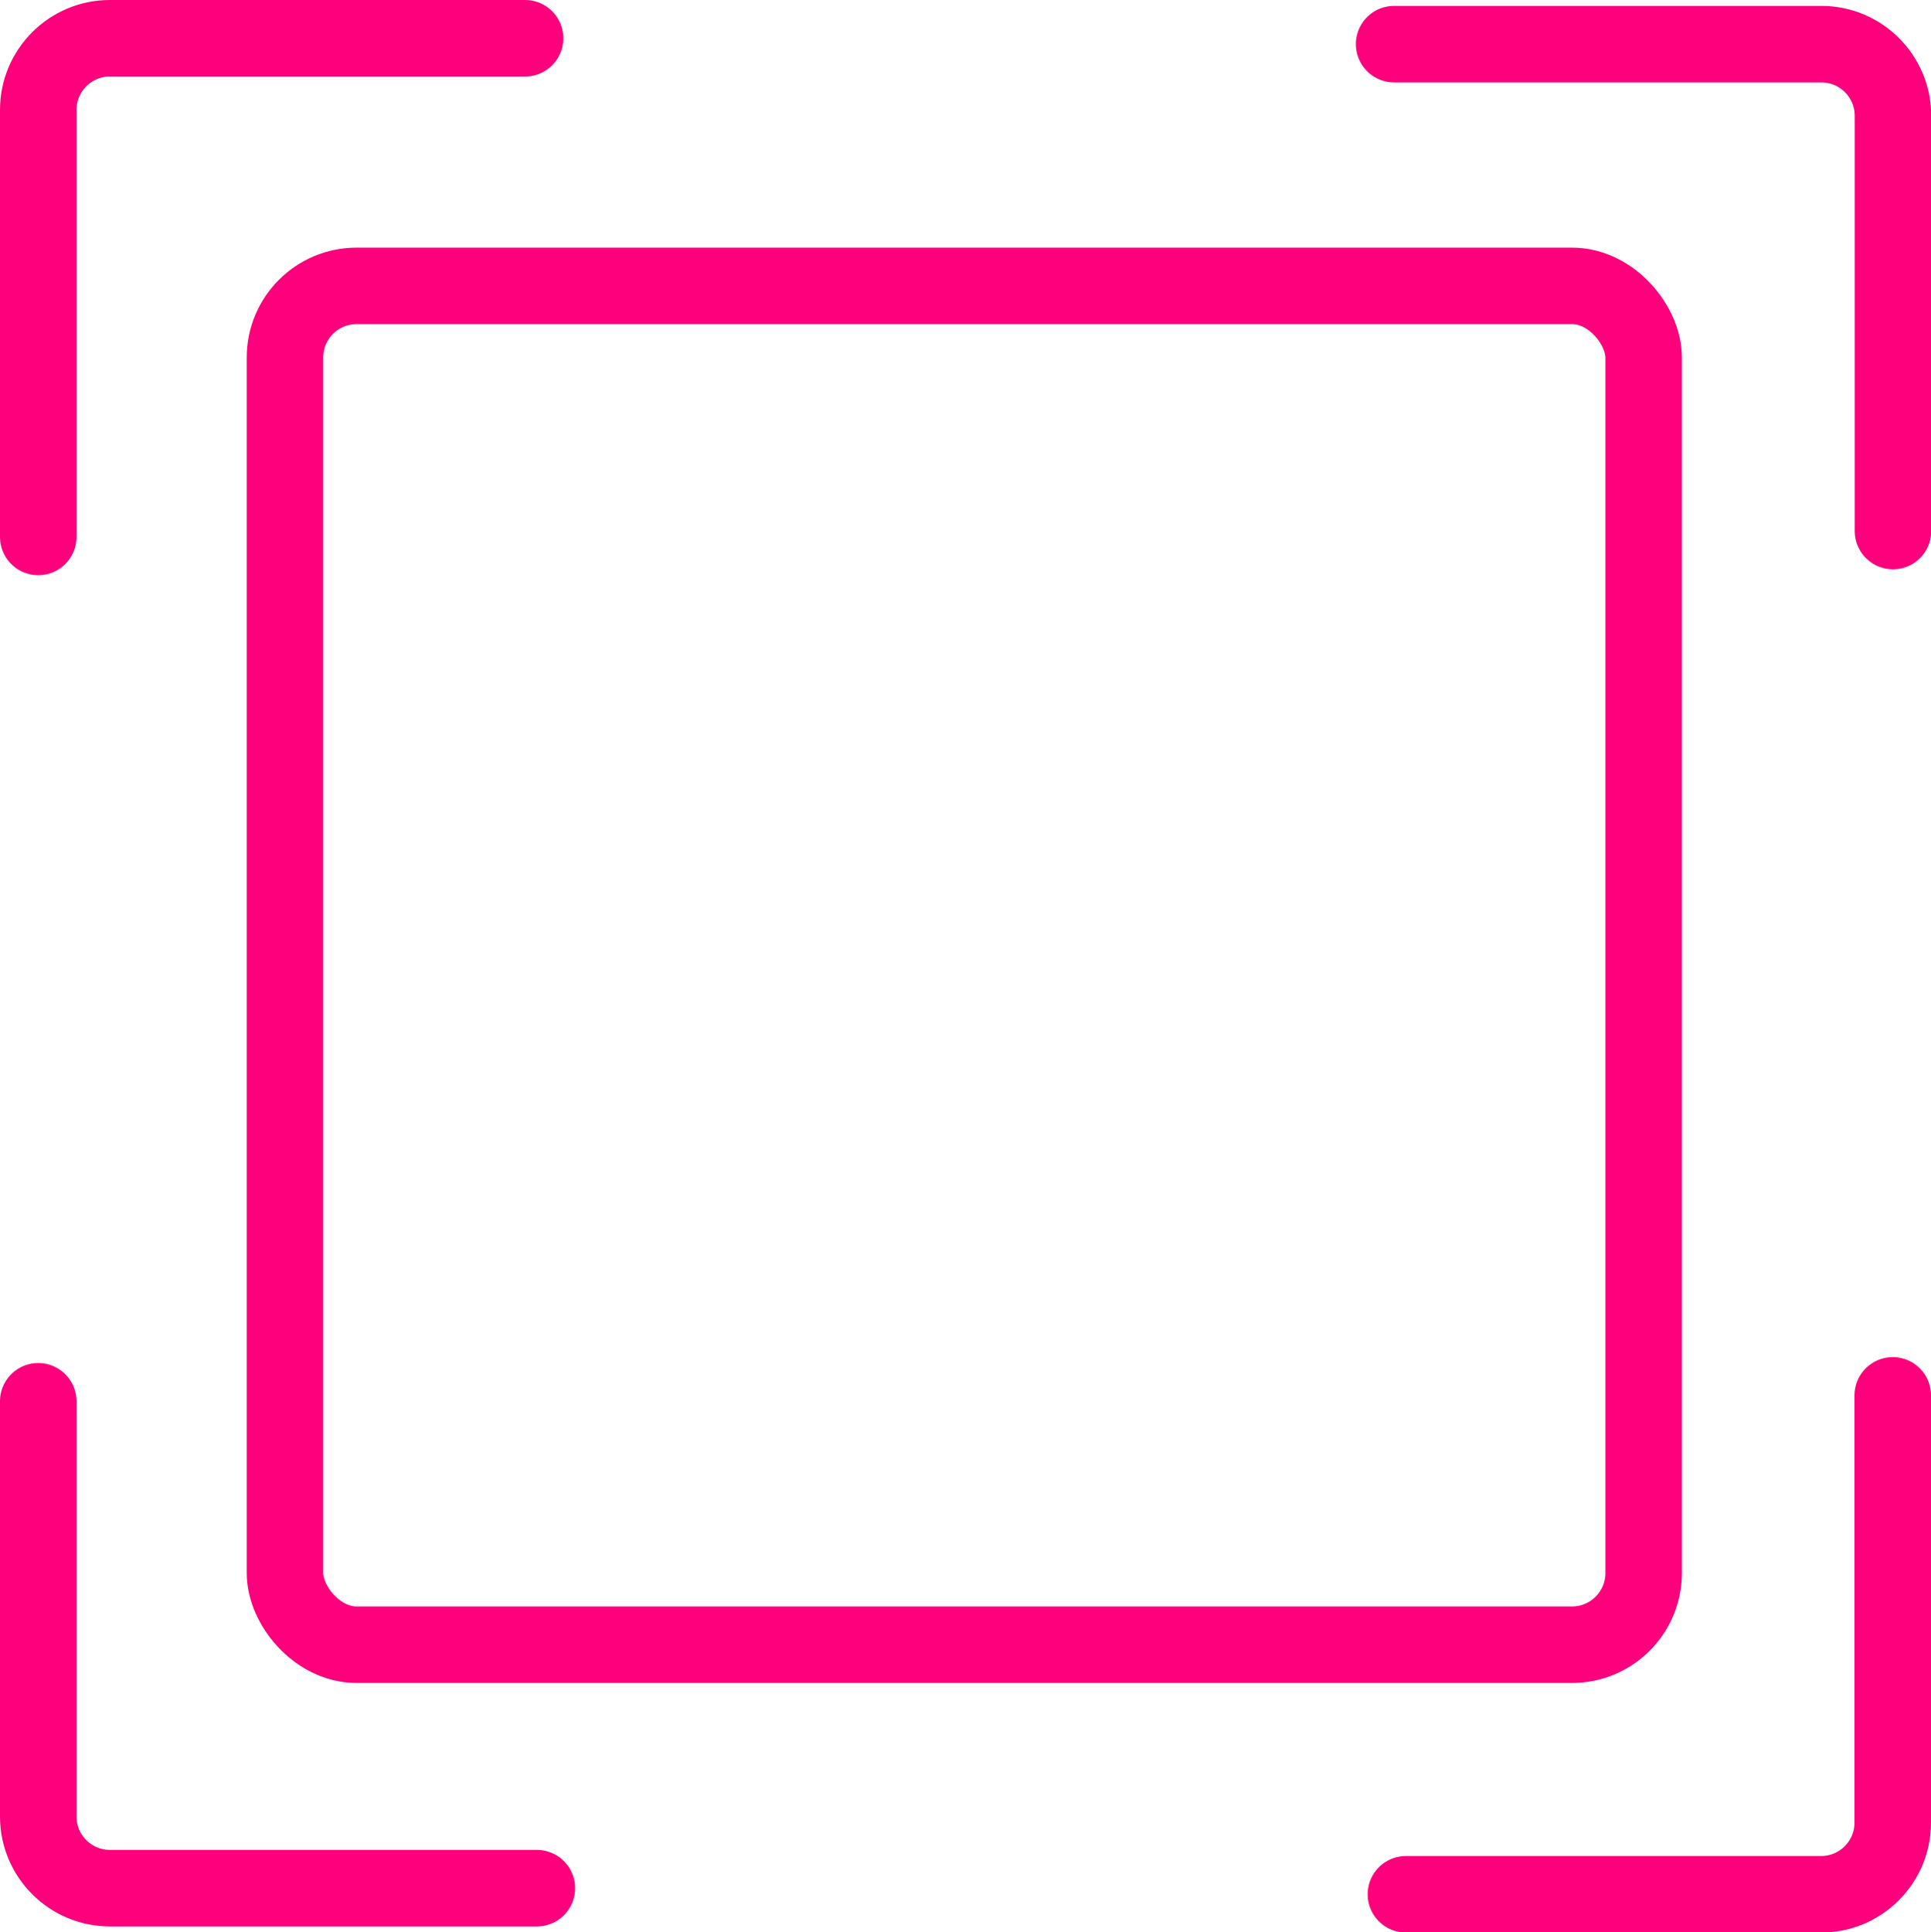
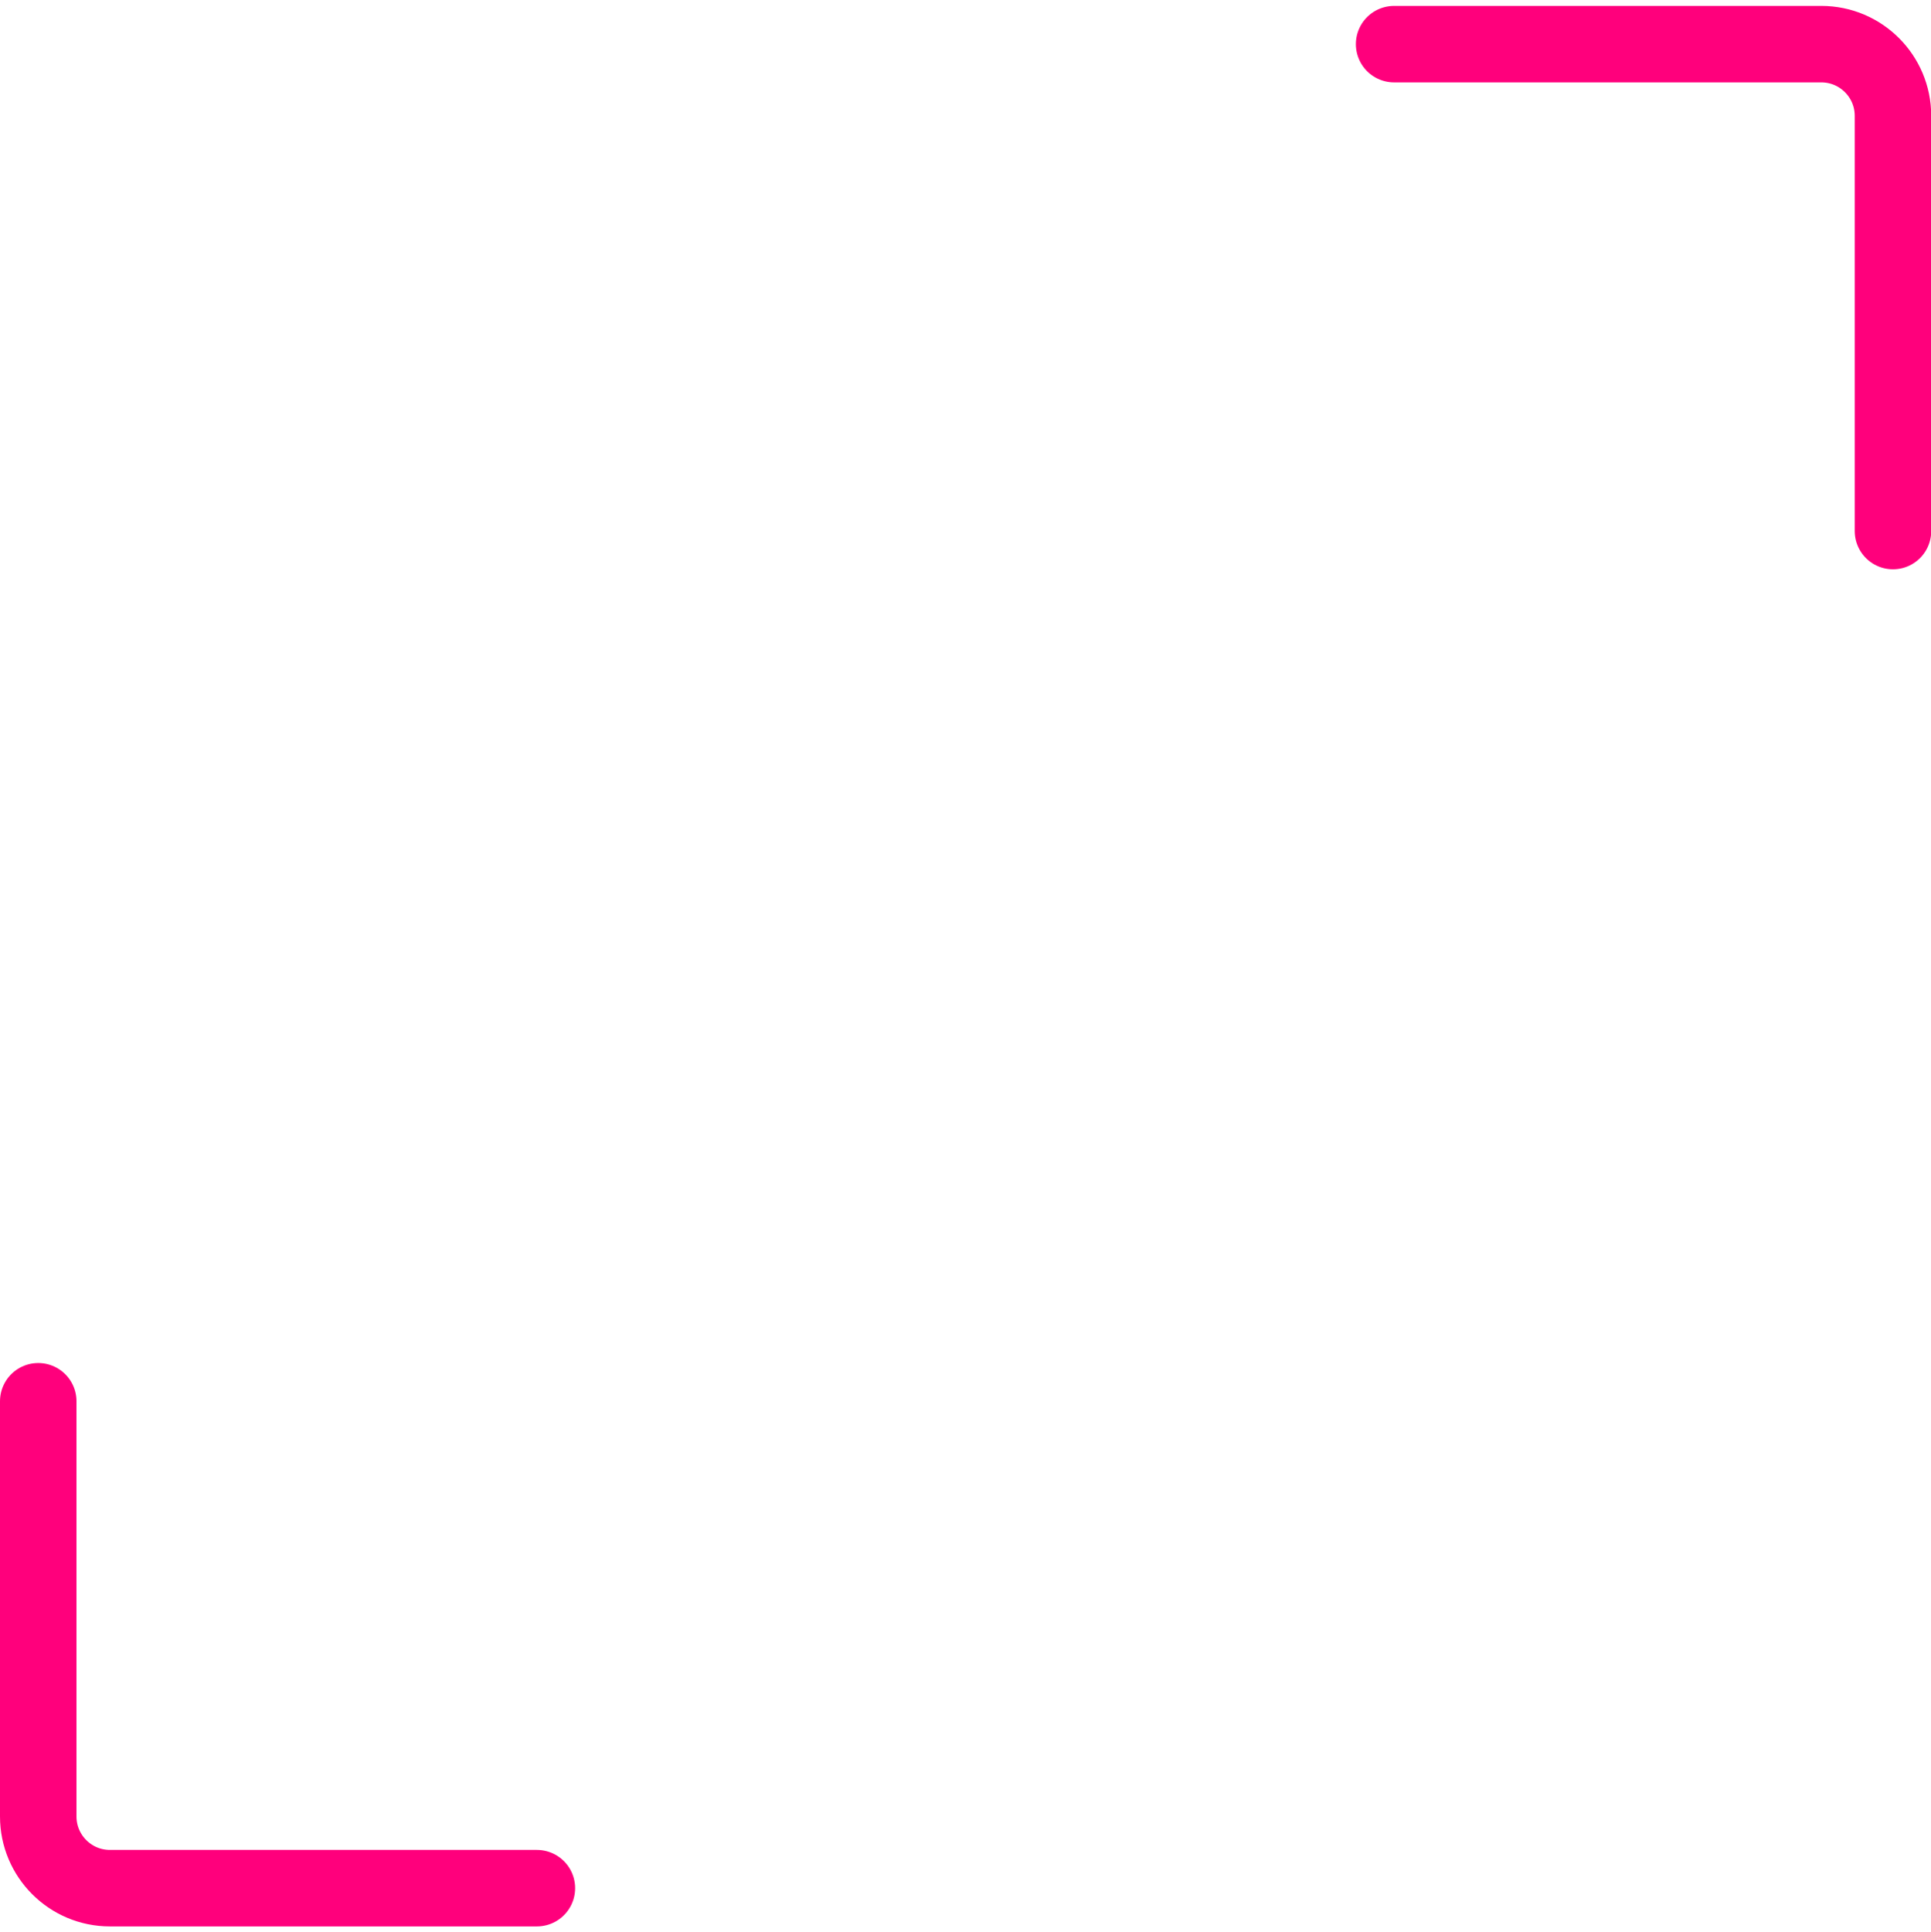
<svg xmlns="http://www.w3.org/2000/svg" id="Layer_2" viewBox="0 0 88.37 88.42">
  <defs>
    <style>.cls-1{fill:none;stroke:#ff007c;stroke-linecap:round;stroke-linejoin:round;stroke-width:3.5px;}</style>
  </defs>
  <g id="Layer_1-2">
-     <rect class="cls-1" x="13.04" y="13.08" width="62.18" height="62.18" rx="3.28" ry="3.28" />
-     <path class="cls-1" d="M1.75,24.57V5.03c0-1.81,1.47-3.28,3.28-3.28h19" />
    <path class="cls-1" d="M63.8,2.02h19.55c1.81,0,3.28,1.47,3.28,3.28v19" />
-     <path class="cls-1" d="M86.62,63.85v19.55c0,1.81-1.47,3.28-3.28,3.28h-19" />
    <path class="cls-1" d="M24.57,86.4H5.03c-1.81,0-3.28-1.47-3.28-3.28v-19" />
  </g>
</svg>